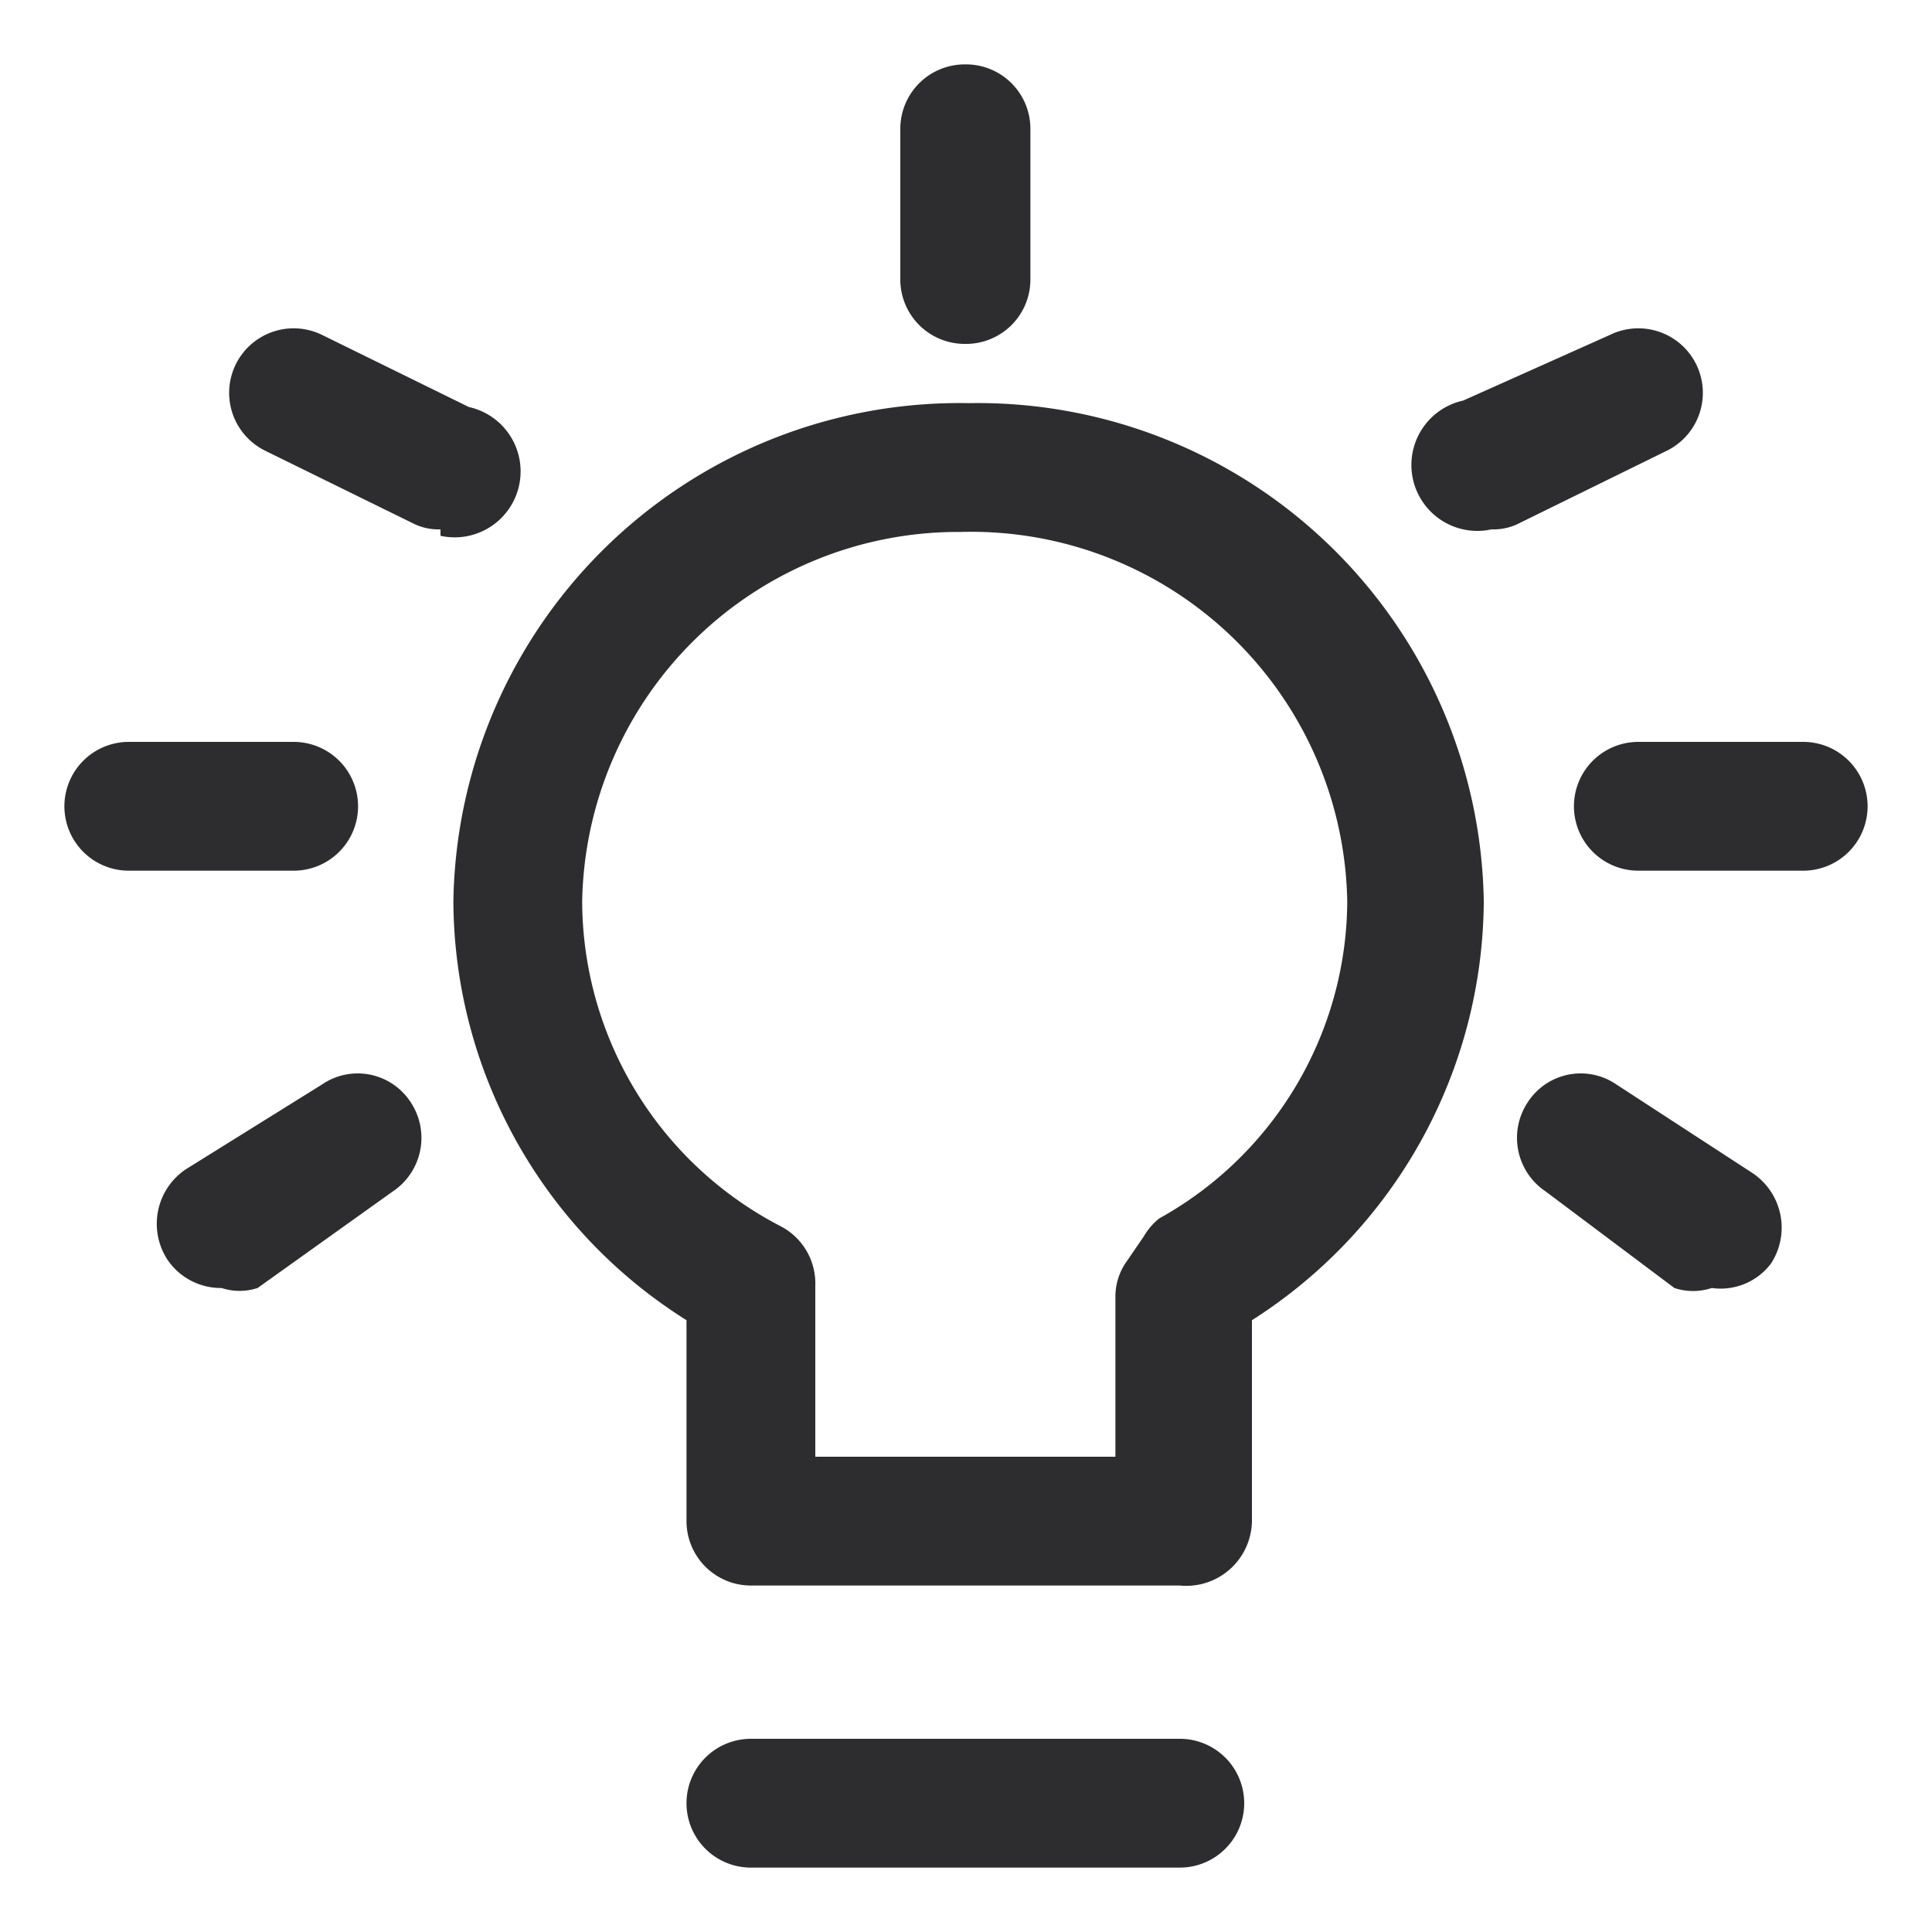
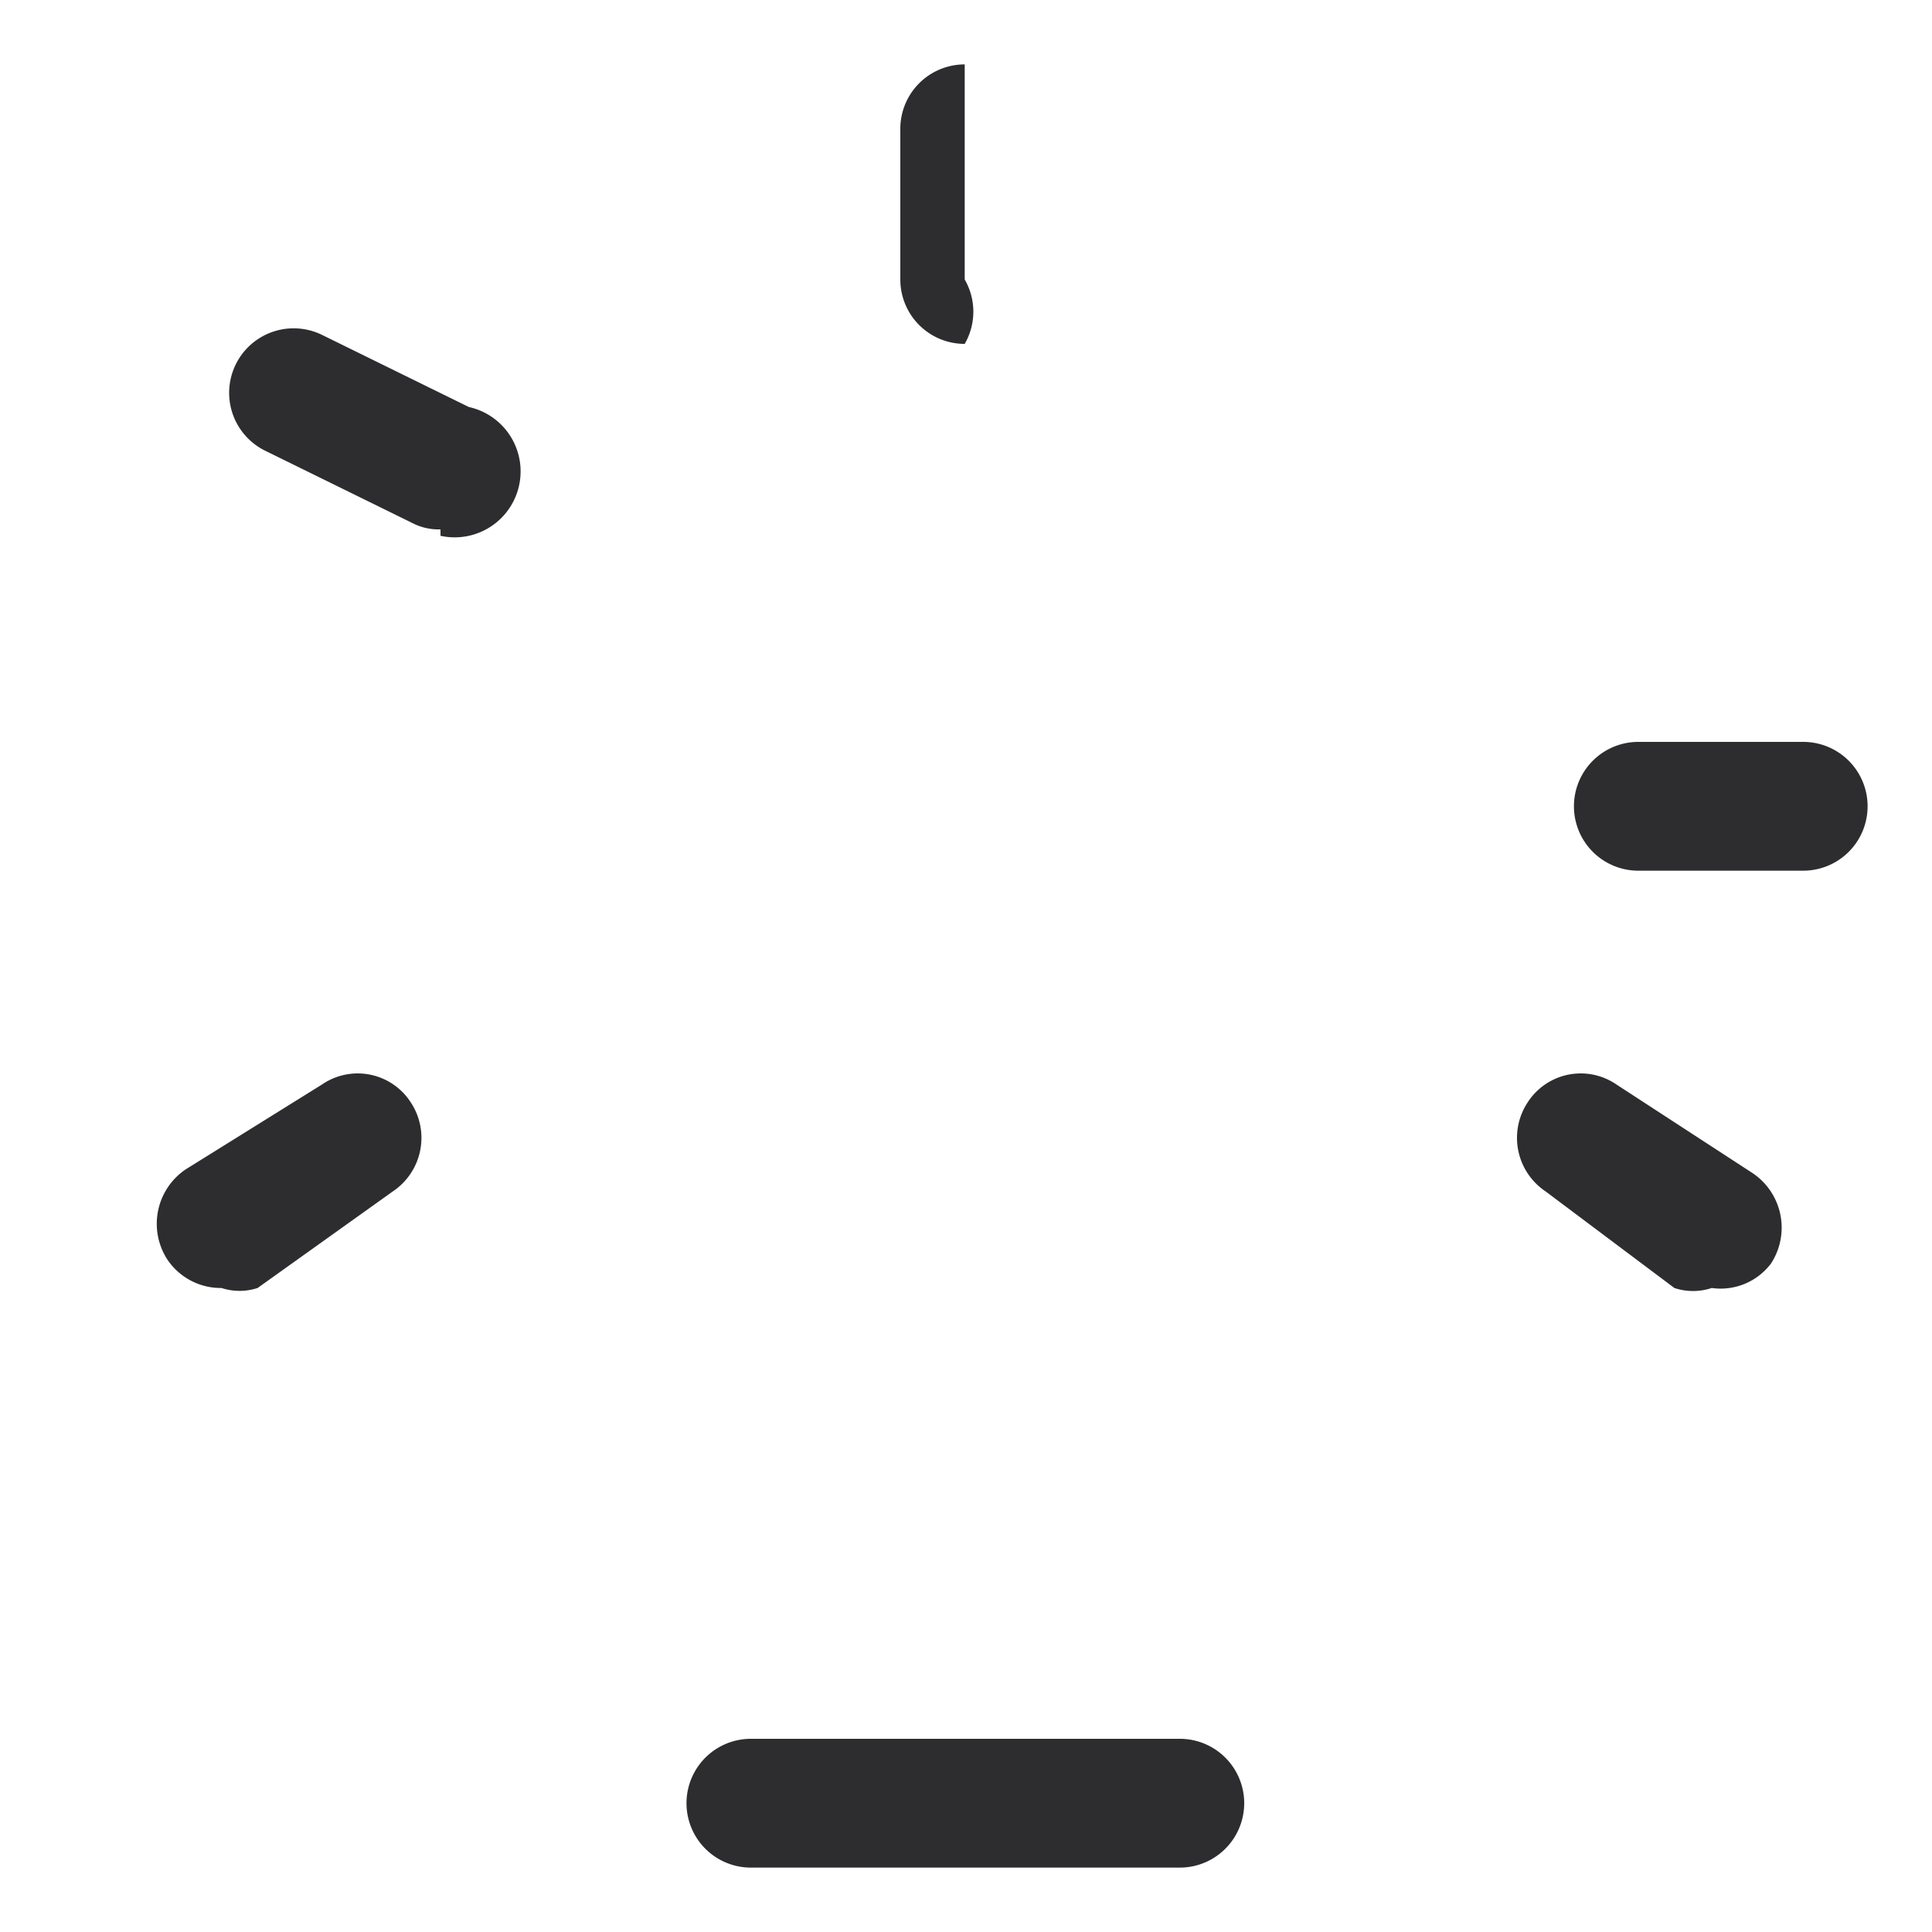
<svg xmlns="http://www.w3.org/2000/svg" viewBox="0 0 15 15">
  <defs>
    <style>.cls-1{fill:#2d2d30;}.cls-2{fill:none;}</style>
  </defs>
  <title>Element 141</title>
  <g id="Ebene_2" data-name="Ebene 2">
    <g id="Ebene_1-2" data-name="Ebene 1">
-       <path class="cls-1" d="M9.16,12.31H5.83a.5.5,0,0,1-.5-.5V10.25A3.86,3.86,0,0,1,3.52,7a3.93,3.93,0,0,1,4-3.87,3.93,3.93,0,0,1,4,3.87,3.88,3.88,0,0,1-1.8,3.25v1.56A.51.51,0,0,1,9.16,12.31Zm-2.83-1H8.66V10.07a.47.47,0,0,1,.09-.28l.13-.19A.5.5,0,0,1,9,9.46,2.83,2.83,0,0,0,10.46,7a2.92,2.92,0,0,0-3-2.87A2.92,2.92,0,0,0,4.52,7,2.85,2.85,0,0,0,6.06,9.52a.5.5,0,0,1,.27.46Z" />
      <path class="cls-1" d="M9.16,14.5H5.83a.5.5,0,1,1,0-1H9.16a.5.5,0,0,1,0,1Z" />
      <path class="cls-1" d="M1.72,10a.5.5,0,0,1-.42-.22.51.51,0,0,1,.14-.7L2.5,8.42a.49.49,0,0,1,.69.14.5.5,0,0,1-.14.69L2,10A.45.45,0,0,1,1.72,10Z" />
      <path class="cls-1" d="M3.42,4.11a.44.44,0,0,1-.22-.05L2.06,3.5a.5.5,0,0,1,.44-.9l1.14.56a.5.5,0,0,1-.22,1Z" />
-       <path class="cls-1" d="M2.28,6.76H1a.5.5,0,0,1-.5-.5.5.5,0,0,1,.5-.5H2.28a.5.5,0,0,1,.5.5A.5.5,0,0,1,2.28,6.76Z" />
      <path class="cls-1" d="M13.29,10A.46.46,0,0,1,13,10L12,9.25a.5.5,0,0,1-.14-.69.49.49,0,0,1,.69-.14l1.06.69a.51.51,0,0,1,.14.7A.49.49,0,0,1,13.29,10Z" />
-       <path class="cls-1" d="M11.58,4.11a.5.5,0,0,1-.22-1L12.5,2.6a.5.5,0,1,1,.44.9l-1.14.56A.44.44,0,0,1,11.58,4.11Z" />
      <path class="cls-1" d="M14,6.76H12.72a.5.5,0,0,1-.5-.5.5.5,0,0,1,.5-.5H14a.5.5,0,0,1,.5.5A.5.5,0,0,1,14,6.76Z" />
-       <path class="cls-1" d="M7.49,2.67a.5.5,0,0,1-.5-.5V1a.5.5,0,0,1,.5-.5A.5.5,0,0,1,8,1V2.17A.5.5,0,0,1,7.49,2.67Z" />
-       <rect class="cls-2" width="15" height="15" />
+       <path class="cls-1" d="M7.49,2.67a.5.5,0,0,1-.5-.5V1a.5.5,0,0,1,.5-.5V2.17A.5.5,0,0,1,7.49,2.67Z" />
    </g>
  </g>
</svg>